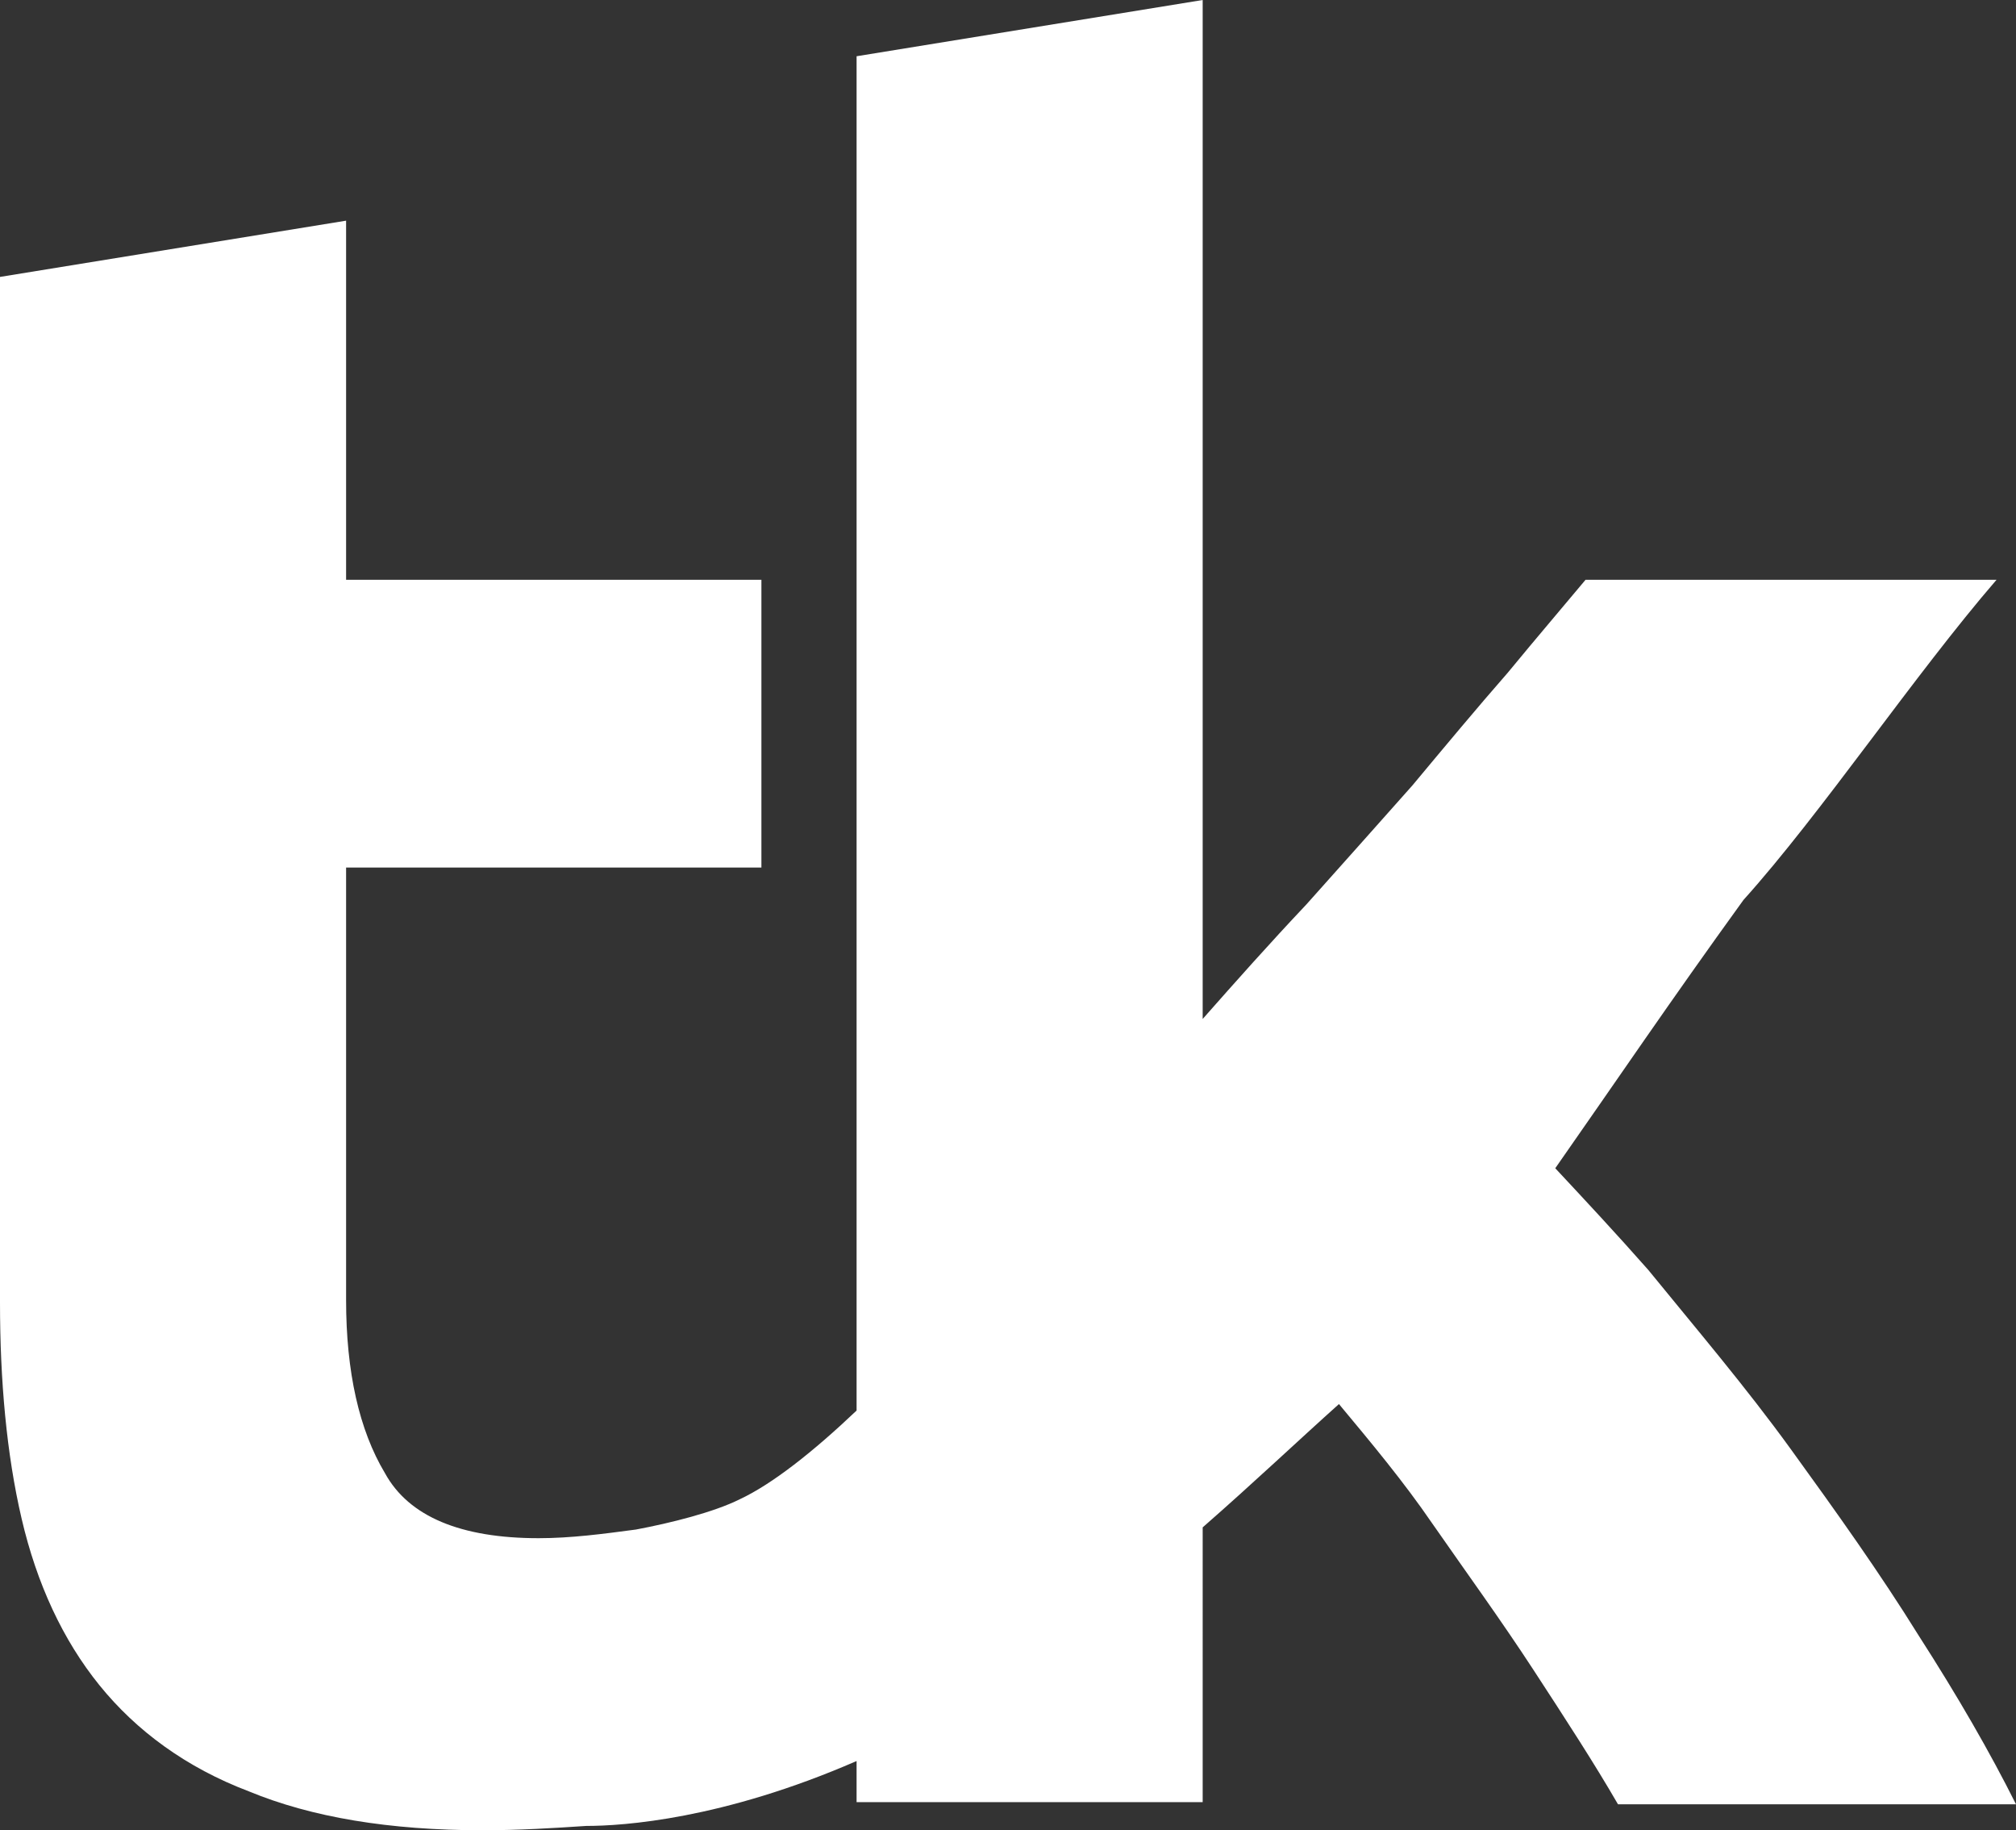
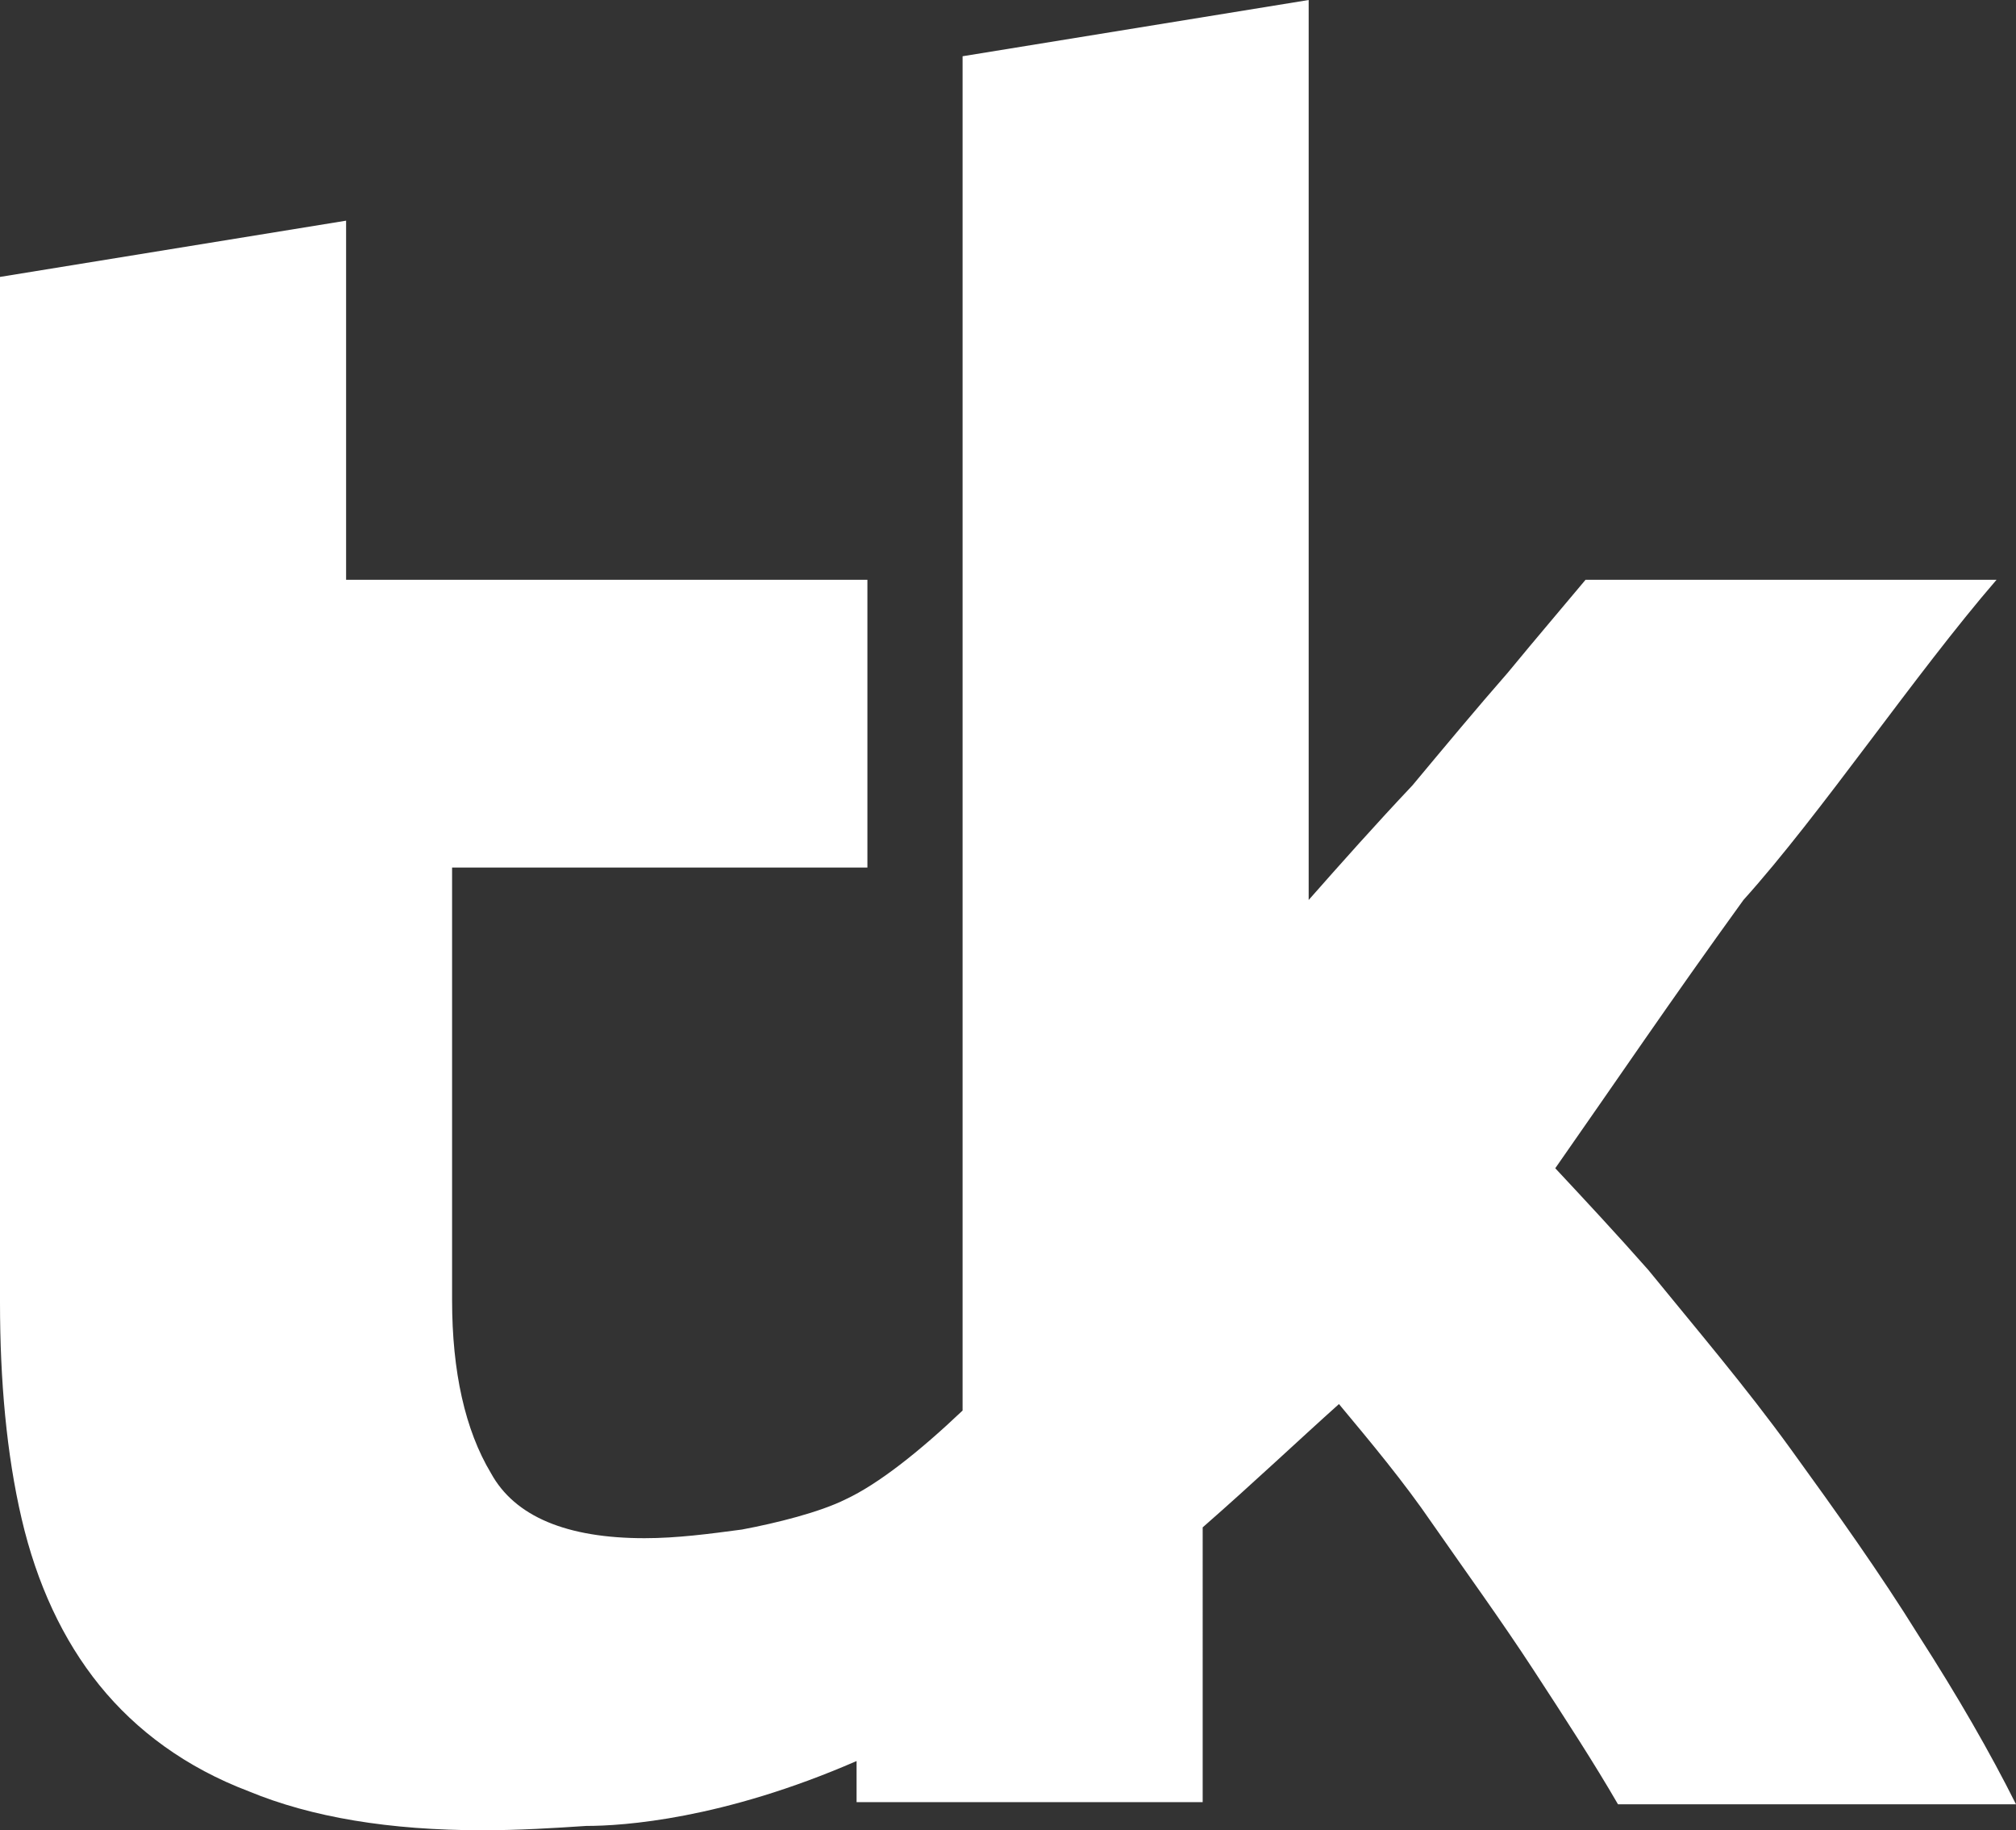
<svg xmlns="http://www.w3.org/2000/svg" version="1.1" id="Livello_1" x="0px" y="0px" viewBox="0 0 93.2 84.6" style="enable-background:new 0 0 93.2 84.6;" xml:space="preserve">
  <rect x="0" y="0" width="93.2" height="84.6" fill="#333333" stroke="none" />
  <style type="text/css">
	.st0{fill:#FFFFFF;}
</style>
  <g>
    <g>
-       <path class="st0" d="M80.6,41.6c3.6-4,7.9-10.4,11.7-14.8h-19c-1,1.2-2.2,2.6-3.6,4.3c-1.4,1.6-2.9,3.4-4.4,5.2    c-1.6,1.8-3.2,3.6-4.9,5.5c-1.7,1.8-3.3,3.6-4.8,5.3V0l-16,2.6v62.6c-2,1.9-3.9,3.4-5.4,4.1c-1.2,0.6-3.2,1.1-4.8,1.4    c-1.5,0.2-3,0.4-4.5,0.4c-3.6,0-6-1-7.1-3c-1.2-2-1.8-4.7-1.8-8v-20h19.2V26.8H16V10.2L0,12.8v47.4c0,3.6,0.3,7,1,10    s1.9,5.6,3.6,7.7s4,3.8,6.9,4.9c2.9,1.2,6.5,1.8,10.8,1.8c1.7,0,3.3-0.1,4.8-0.2c1.7,0,6.3-0.3,12.5-3v1.9h16V70.6    c2.4-2.1,4.4-4,6.3-5.7c1.5,1.8,3,3.6,4.3,5.5c1.6,2.3,3.2,4.5,4.7,6.8s2.8,4.3,3.9,6.2h18.4c-1.2-2.4-2.7-5-4.5-7.8    c-1.8-2.9-3.8-5.7-5.9-8.6s-4.4-5.6-6.6-8.3c-1.5-1.7-2.9-3.2-4.3-4.7C74.7,50,77.2,46.3,80.6,41.6" />
+       <path class="st0" d="M80.6,41.6c3.6-4,7.9-10.4,11.7-14.8h-19c-1,1.2-2.2,2.6-3.6,4.3c-1.4,1.6-2.9,3.4-4.4,5.2    c-1.7,1.8-3.3,3.6-4.8,5.3V0l-16,2.6v62.6c-2,1.9-3.9,3.4-5.4,4.1c-1.2,0.6-3.2,1.1-4.8,1.4    c-1.5,0.2-3,0.4-4.5,0.4c-3.6,0-6-1-7.1-3c-1.2-2-1.8-4.7-1.8-8v-20h19.2V26.8H16V10.2L0,12.8v47.4c0,3.6,0.3,7,1,10    s1.9,5.6,3.6,7.7s4,3.8,6.9,4.9c2.9,1.2,6.5,1.8,10.8,1.8c1.7,0,3.3-0.1,4.8-0.2c1.7,0,6.3-0.3,12.5-3v1.9h16V70.6    c2.4-2.1,4.4-4,6.3-5.7c1.5,1.8,3,3.6,4.3,5.5c1.6,2.3,3.2,4.5,4.7,6.8s2.8,4.3,3.9,6.2h18.4c-1.2-2.4-2.7-5-4.5-7.8    c-1.8-2.9-3.8-5.7-5.9-8.6s-4.4-5.6-6.6-8.3c-1.5-1.7-2.9-3.2-4.3-4.7C74.7,50,77.2,46.3,80.6,41.6" />
    </g>
  </g>
</svg>